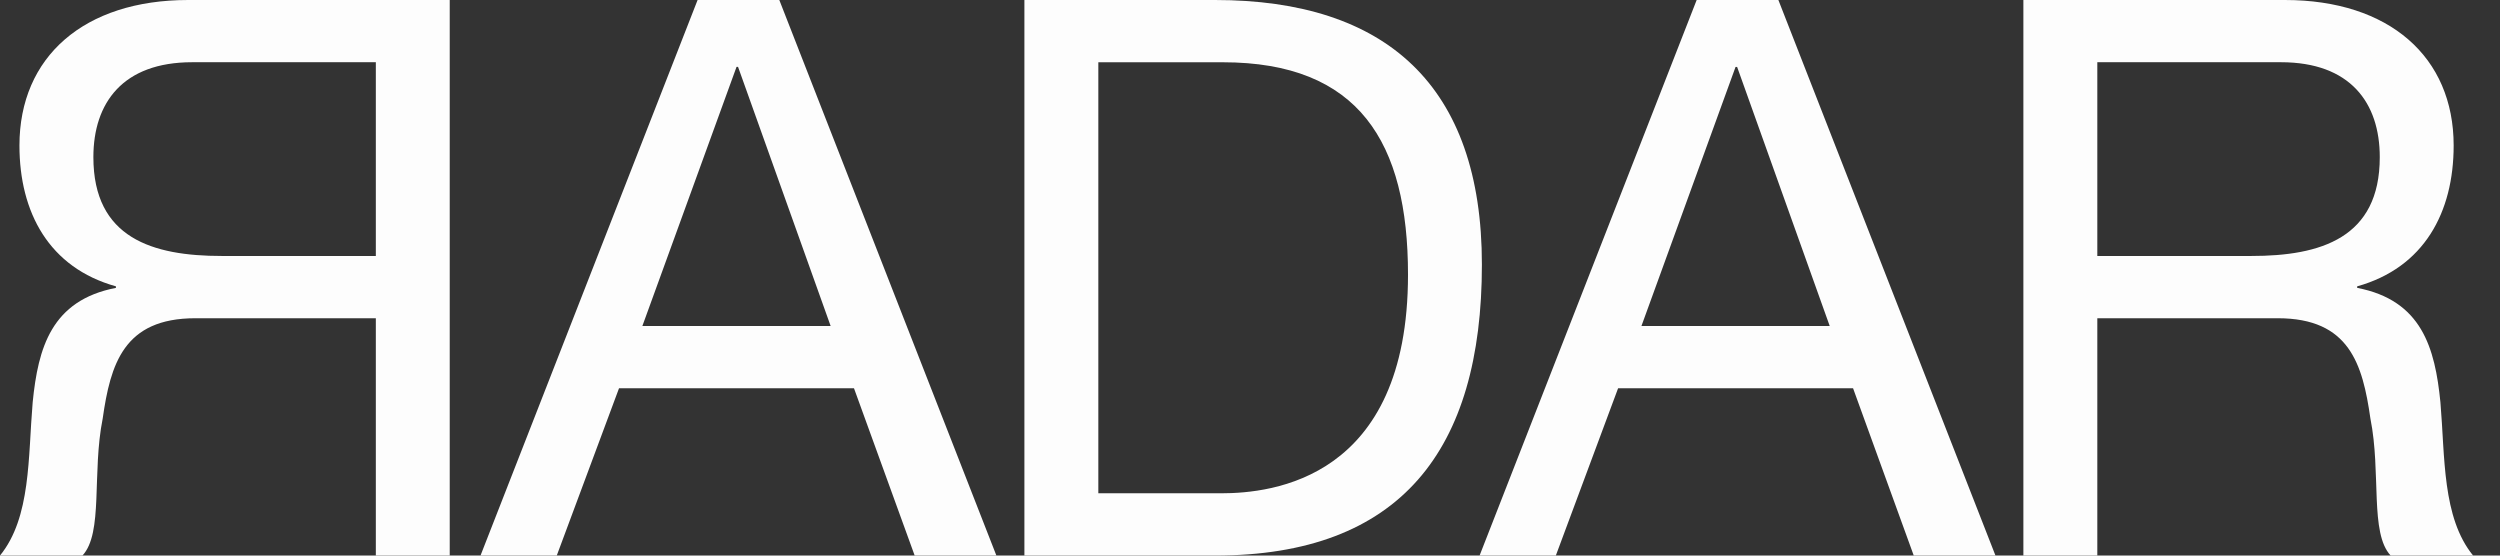
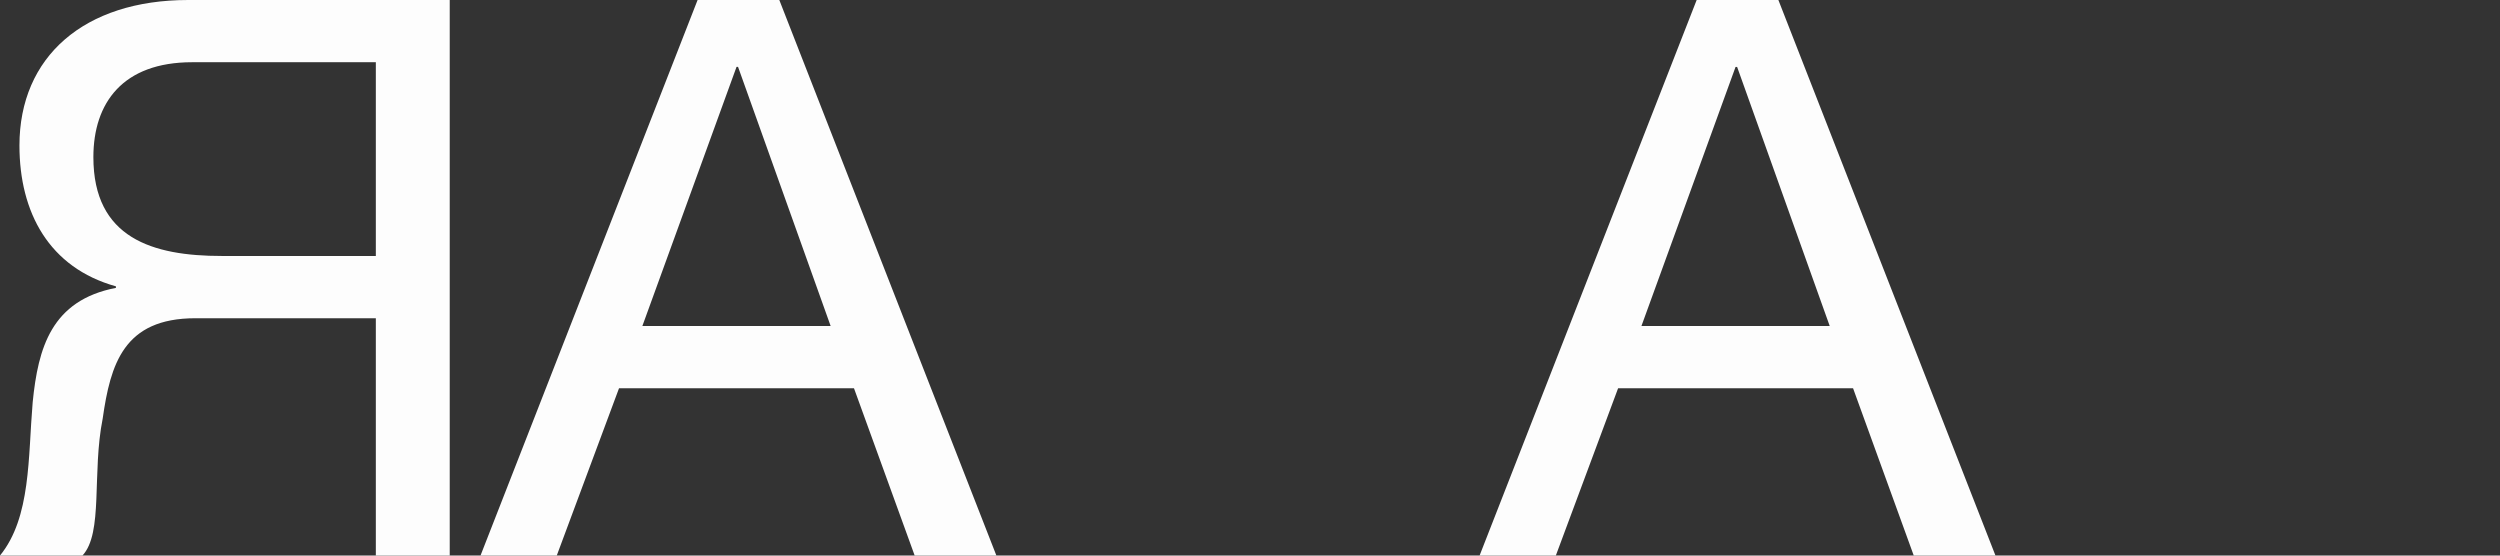
<svg xmlns="http://www.w3.org/2000/svg" width="54" height="12" viewBox="0 0 54 12" fill="none">
  <rect x="0" y="0" width="54" height="12" fill="#333333" stroke="none" />
  <path d="M15.068 0H16.833L21.522 12H19.757L18.446 8.386H13.371L12.026 12H10.379L15.068 0ZM13.875 7.042H17.942L15.942 1.445H15.909L13.875 7.042Z" fill="#FDFDFD" />
-   <path d="M22.127 0H26.244C29.942 0 32.009 1.849 32.009 5.714C32.009 9.731 30.244 12 26.244 12H22.127V0ZM23.724 10.655H26.379C27.472 10.655 30.413 10.353 30.413 5.933C30.413 3.076 29.354 1.345 26.413 1.345H23.724L23.724 10.655Z" fill="#FDFDFD" />
  <path d="M36.648 0H38.413L43.102 12H41.337L40.026 8.386H34.951L33.606 12H31.959L36.648 0ZM35.455 7.042H39.522L37.522 1.446H37.488L35.455 7.042Z" fill="#FDFDFD" />
-   <path d="M43.705 0H49.352C51.605 0 52.999 1.227 52.999 3.143C52.999 4.588 52.36 5.781 50.915 6.185V6.218C52.31 6.487 52.596 7.512 52.713 8.689C52.814 9.865 52.747 11.176 53.419 12H51.638C51.184 11.512 51.436 10.218 51.201 9.042C51.033 7.865 50.747 6.874 49.201 6.874H45.302V12H43.705V0ZM48.63 5.529C50.125 5.529 51.403 5.143 51.403 3.395C51.403 2.218 50.764 1.344 49.268 1.344H45.302V5.529H48.63Z" fill="#FDFDFD" />
  <path d="M9.714 12H8.118V6.874H4.218C2.672 6.874 2.386 7.865 2.218 9.042C1.983 10.218 2.235 11.512 1.781 12H0C0.672 11.177 0.605 9.866 0.706 8.689C0.823 7.513 1.109 6.488 2.504 6.218V6.185C1.059 5.782 0.42 4.588 0.42 3.143C0.42 1.227 1.815 0 4.067 0H9.714L9.714 12ZM8.118 5.529V1.344H4.151C2.655 1.344 2.017 2.218 2.017 3.395C2.017 5.143 3.294 5.529 4.79 5.529H8.118Z" fill="#FDFDFD" />
</svg>